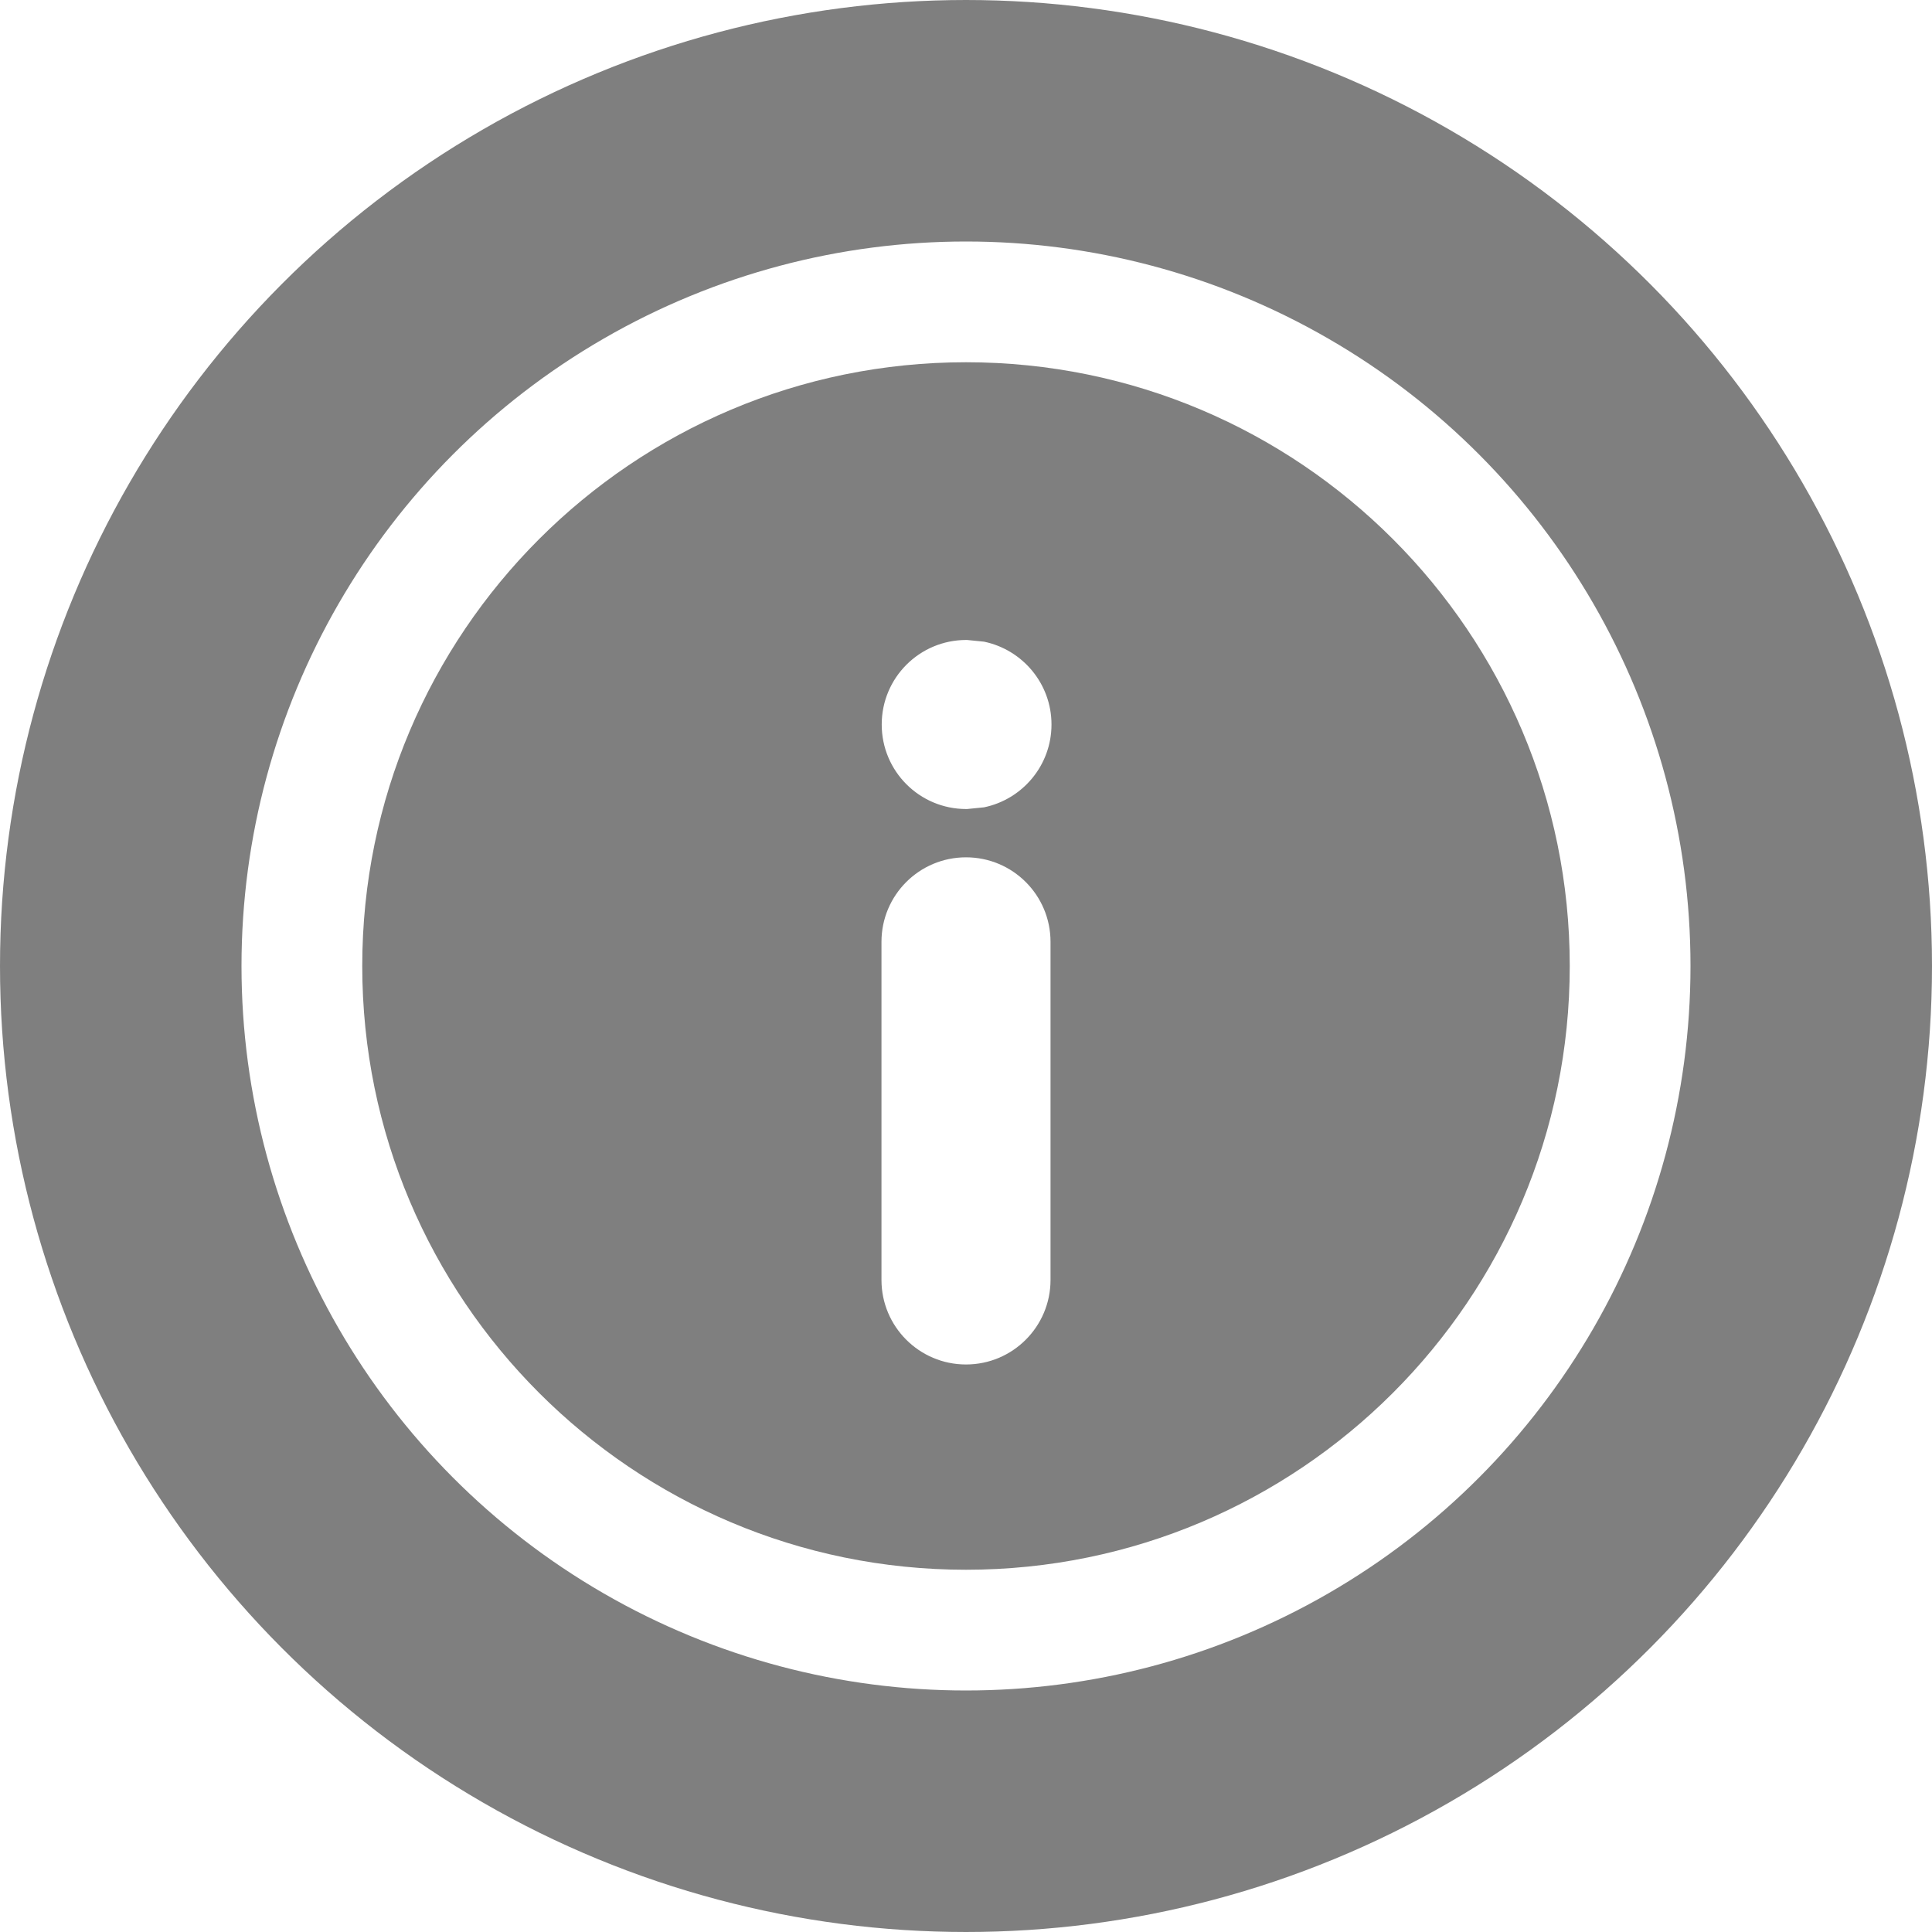
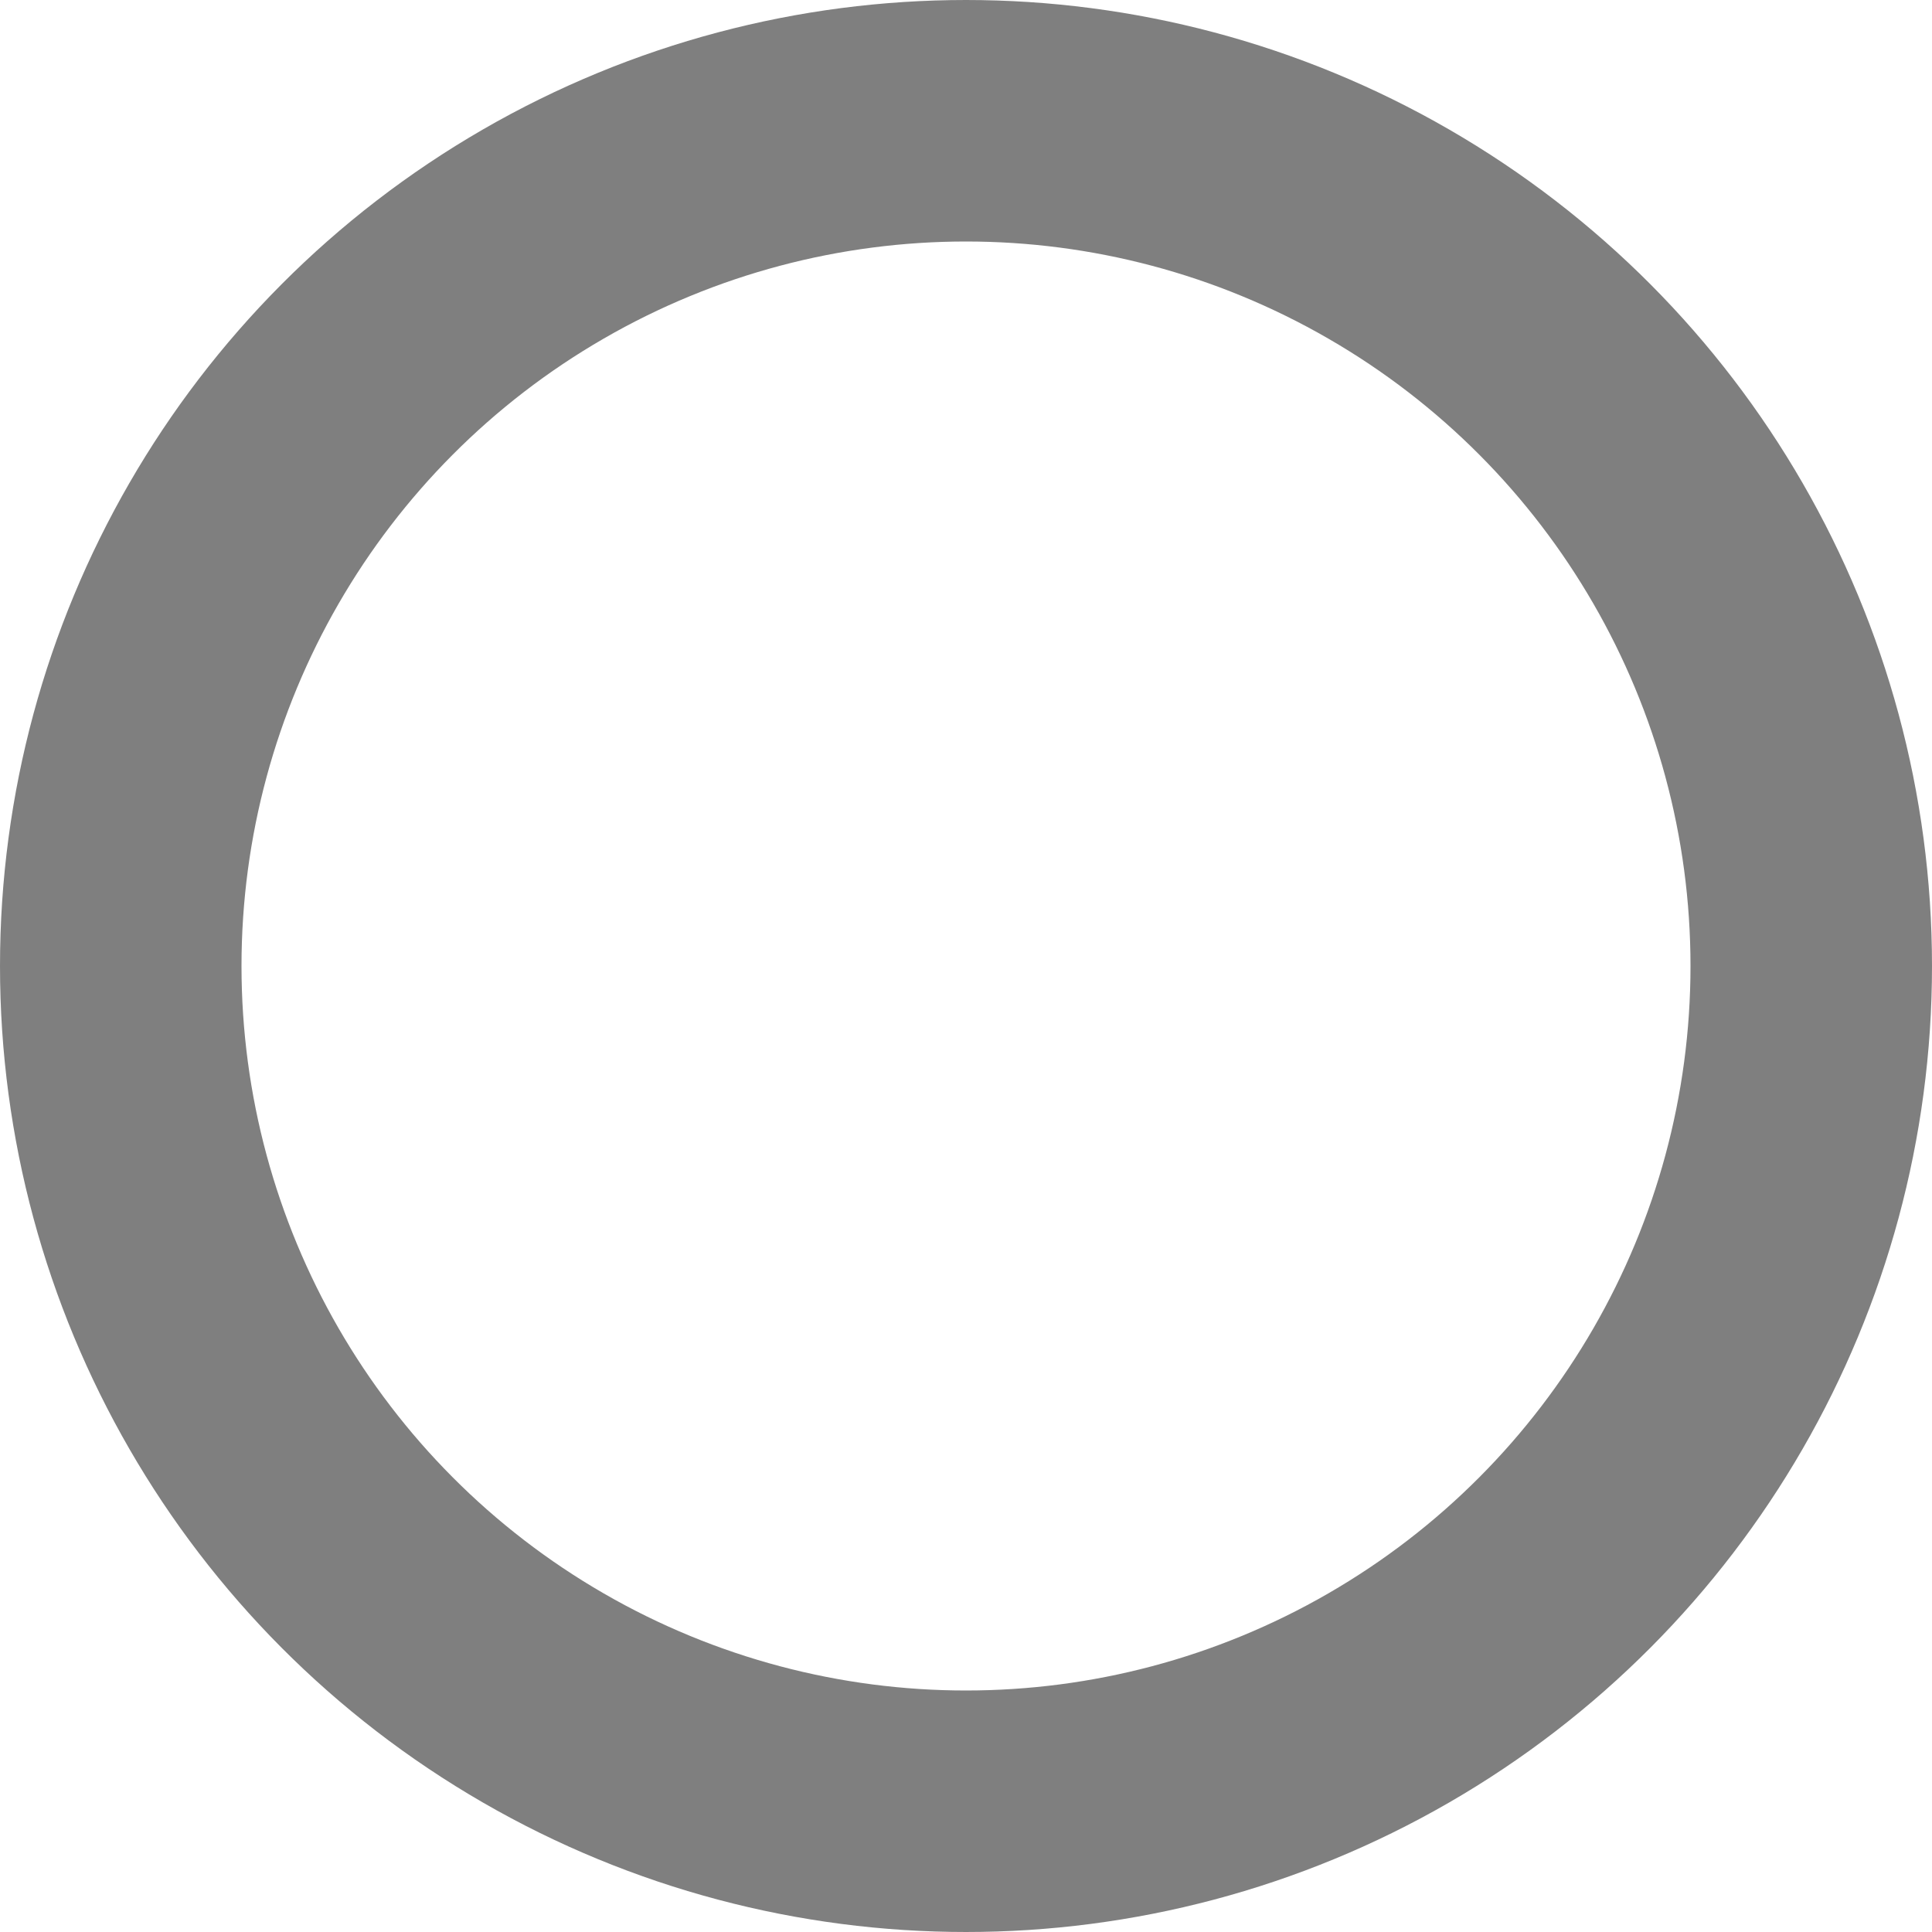
<svg xmlns="http://www.w3.org/2000/svg" width="16" height="16" viewBox="0 0 16 16" fill="none">
  <circle cx="8" cy="8" r="7" stroke="black" stroke-opacity="0.5" stroke-width="2" />
-   <path d="M8 3C10.761 3 13 5.239 13 8C13 10.761 10.761 13 8 13C5.239 13 3 10.761 3 8C3 5.239 5.239 3 8 3ZM8 7.1C7.613 7.1 7.3 7.413 7.3 7.8V10.6C7.3 10.986 7.613 11.3 8 11.3C8.387 11.3 8.7 10.986 8.7 10.6V7.8C8.7 7.413 8.387 7.1 8 7.1ZM8.002 5.3C7.615 5.3 7.302 5.613 7.302 6C7.302 6.387 7.615 6.7 8.002 6.7H8.009L8.149 6.686C8.468 6.62 8.708 6.338 8.708 6C8.708 5.662 8.468 5.38 8.149 5.314L8.009 5.3H8.002Z" fill="black" fill-opacity="0.5" />
</svg>